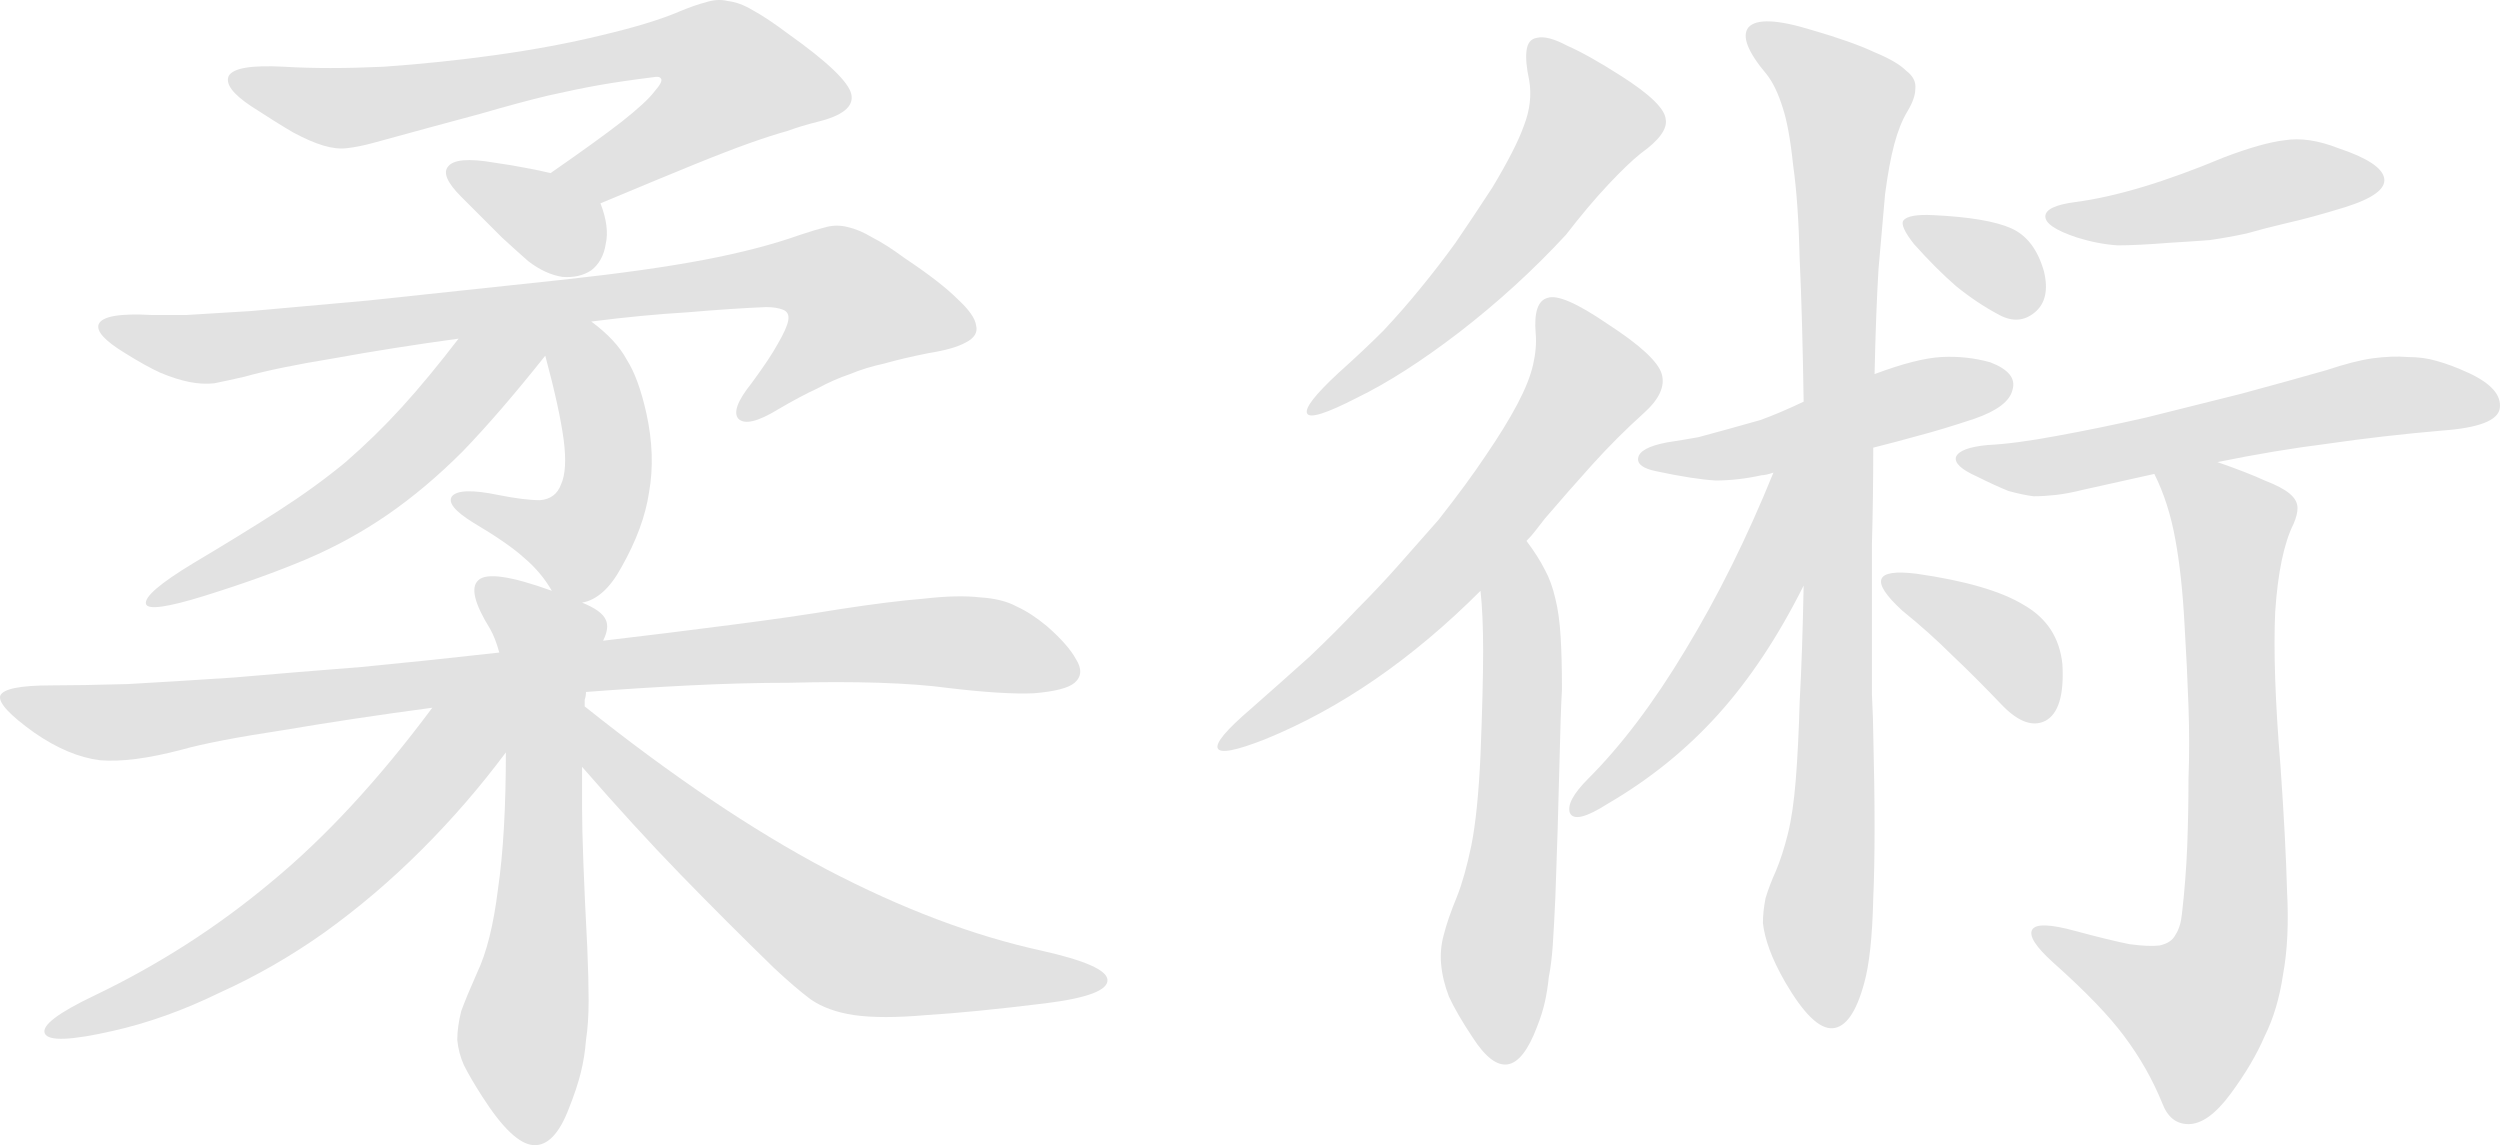
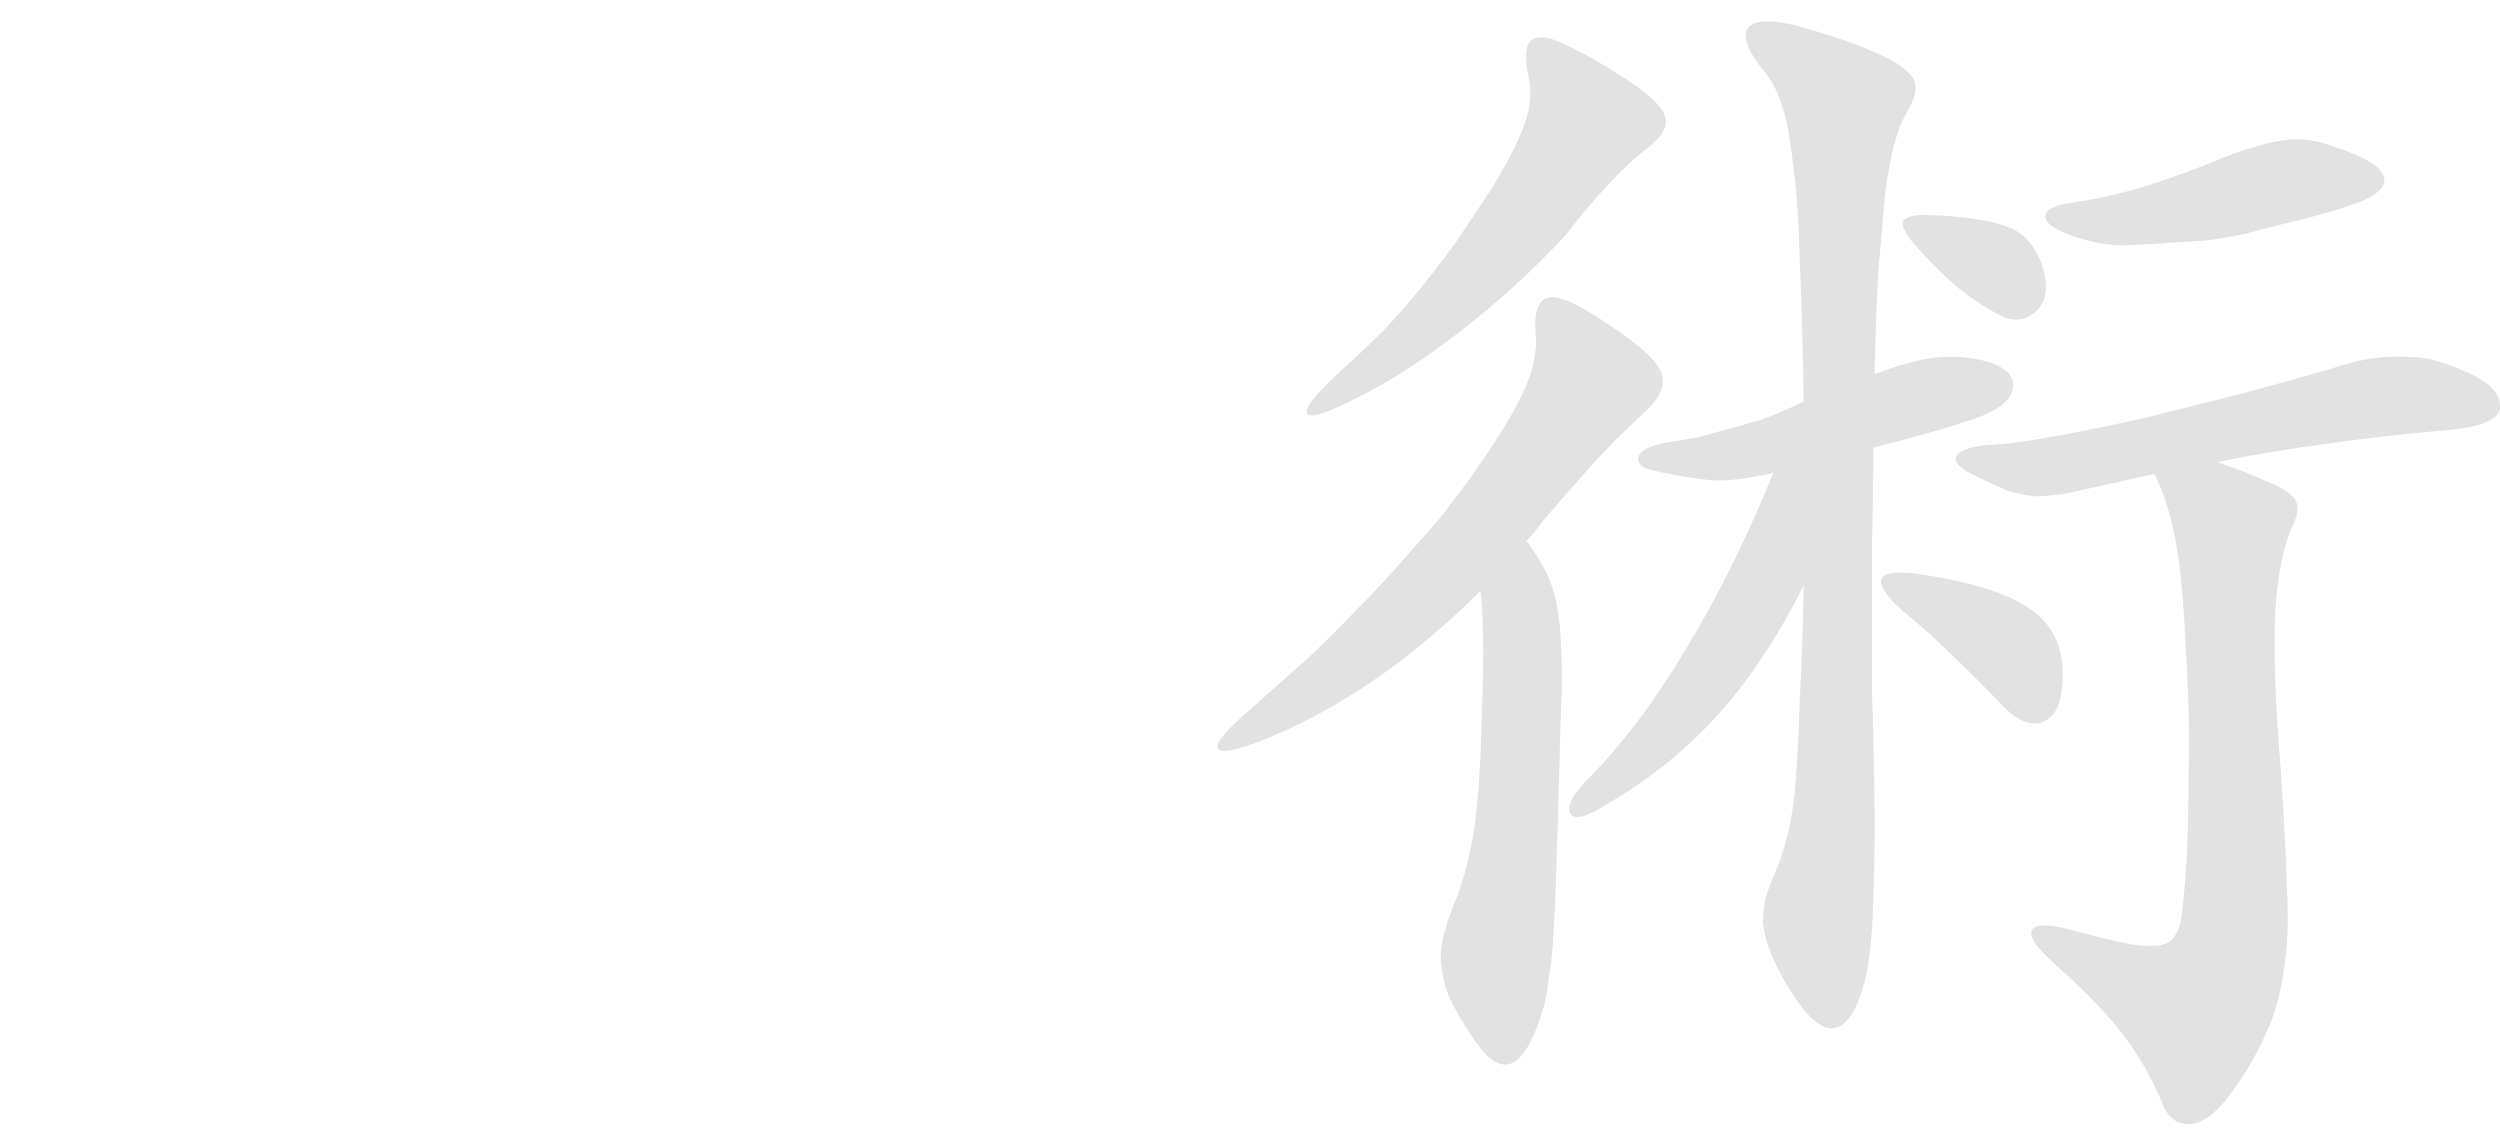
<svg xmlns="http://www.w3.org/2000/svg" xmlns:ns1="http://www.inkscape.org/namespaces/inkscape" xmlns:ns2="http://sodipodi.sourceforge.net/DTD/sodipodi-0.dtd" width="342.59" height="156.93" viewBox="0 0 342.59 156.93" id="svg2" version="1.1" ns1:version="0.91 r13725" ns2:docname="jiujitsu-path.svg">
  <defs id="defs4" />
  <ns2:namedview id="base" pagecolor="#ffffff" bordercolor="#666666" borderopacity="1.0" ns1:pageopacity="0.0" ns1:pageshadow="2" ns1:zoom="1" ns1:cx="0.42685714" ns1:cy="-174.25399" ns1:document-units="px" ns1:current-layer="layer1" showgrid="false" fit-margin-top="0" fit-margin-left="0" fit-margin-right="0" fit-margin-bottom="0" units="px" />
  <g ns1:label="Layer 1" ns1:groupmode="layer" id="layer1" transform="translate(-181.716,-201.178)">
    <g style="color:#000000;font-style:normal;font-variant:normal;font-weight:normal;font-stretch:normal;font-size:60px;line-height:110%;font-family:'Apple SD Gothic Neo';-inkscape-font-specification:'Apple SD Gothic Neo';text-indent:0;text-align:start;text-decoration:none;text-decoration-line:none;text-decoration-style:solid;text-decoration-color:#000000;letter-spacing:normal;word-spacing:normal;text-transform:none;direction:ltr;block-progression:tb;writing-mode:lr-tb;baseline-shift:baseline;text-anchor:start;white-space:normal;clip-rule:nonzero;display:inline;overflow:visible;visibility:visible;opacity:1;isolation:auto;mix-blend-mode:normal;color-interpolation:sRGB;color-interpolation-filters:linearRGB;solid-color:#000000;solid-opacity:1;fill:#808080;fill-opacity:1;fill-rule:nonzero;stroke:none;stroke-width:3.616;stroke-linecap:round;stroke-linejoin:round;stroke-miterlimit:4;stroke-dasharray:none;stroke-dashoffset:0;stroke-opacity:1;marker:none;color-rendering:auto;image-rendering:auto;shape-rendering:auto;text-rendering:auto;enable-background:accumulate" id="text4148">
-       <path d="m 244.56,247.582 q -9.18,1.26 -17.1,2.7 -7.74,1.26 -12.24,2.52 -2.34,0.54 -4.14,0.9 -1.62,0.18 -3.42,-0.18 -1.8,-0.36 -3.96,-1.26 -1.98,-0.9 -4.86,-2.7 -4.14,-2.52 -3.6,-3.96 0.72,-1.62 7.2,-1.26 1.98,0 4.86,0 2.88,-0.18 8.82,-0.54 5.94,-0.54 16.02,-1.44 10.26,-1.08 27,-2.88 11.52,-1.26 19.08,-2.7 7.56,-1.44 13.14,-3.42 2.16,-0.72 3.6,-1.08 1.44,-0.36 2.88,0 1.62,0.36 3.42,1.44 1.8,0.9 4.5,2.88 4.86,3.24 7.2,5.58 2.34,2.16 2.52,3.6 0.36,1.44 -1.44,2.34 -1.62,0.9 -5.04,1.44 -3.6,0.72 -6.12,1.44 -2.52,0.54 -4.68,1.44 -2.16,0.72 -4.5,1.98 -2.34,1.08 -5.4,2.88 -4.14,2.52 -5.4,1.26 -1.08,-1.26 1.8,-4.86 2.52,-3.42 3.6,-5.4 1.26,-2.16 1.44,-3.24 0.18,-1.08 -0.72,-1.44 -0.9,-0.36 -2.34,-0.36 -4.5,0.18 -10.8,0.72 -6.12,0.36 -13.14,1.26 3.42,2.52 4.86,5.22 1.62,2.52 2.7,7.38 1.26,5.76 0.36,10.8 -0.72,4.86 -3.78,10.26 -2.34,4.32 -5.4,4.86 2.7,1.08 3.24,2.34 0.54,1.08 -0.36,2.88 9.18,-1.08 17.46,-2.16 8.46,-1.08 14.94,-2.16 7.02,-1.08 11.52,-1.44 4.68,-0.54 7.74,-0.18 3.06,0.18 5.04,1.26 1.98,0.9 4.14,2.7 2.88,2.52 3.96,4.5 1.26,1.98 -0.18,3.24 -1.26,1.08 -5.58,1.44 -4.14,0.18 -11.7,-0.72 -3.96,-0.54 -9.54,-0.72 -5.58,-0.18 -12.24,0 -6.48,0 -13.68,0.36 -7.2,0.36 -14.22,0.9 0,0.54 -0.18,1.08 0,0.36 0,0.9 17.82,14.22 33.12,22.32 15.48,8.1 29.52,11.16 8.82,1.98 9,3.96 0.18,2.16 -8.46,3.24 -10.26,1.26 -16.38,1.62 -6.12,0.54 -9.9,0 -3.6,-0.54 -5.94,-2.16 -2.16,-1.62 -5.04,-4.32 -6.48,-6.3 -12.78,-12.78 -6.3,-6.48 -13.5,-14.76 l 0,5.58 q 0,2.7 0.18,7.56 0.18,4.86 0.54,11.7 0.18,4.32 0.18,7.2 0,3.06 -0.36,5.4 -0.18,2.34 -0.72,4.5 -0.54,2.16 -1.62,4.86 -1.98,5.22 -4.86,5.04 -2.88,-0.18 -7.02,-6.66 -1.62,-2.52 -2.52,-4.32 -0.72,-1.62 -0.9,-3.42 0,-1.8 0.54,-3.96 0.72,-1.98 2.16,-5.22 1.98,-4.14 2.88,-11.52 1.08,-7.38 1.08,-18.72 -5.22,7.02 -11.52,13.32 -6.3,6.3 -13.32,11.34 -6.84,4.86 -14.4,8.28 -7.38,3.6 -14.58,5.22 -8.64,1.98 -9.36,0.36 -0.72,-1.62 6.84,-5.22 13.14,-6.3 24.12,-15.48 11.16,-9.18 22.14,-23.94 -10.8,1.44 -20.34,3.06 -9.54,1.44 -14.04,2.7 -6.84,1.8 -11.16,1.44 -4.32,-0.54 -9,-3.78 -5.04,-3.6 -4.68,-5.04 0.54,-1.44 7.02,-1.44 3.96,0 10.44,-0.18 6.48,-0.36 14.58,-0.9 8.28,-0.72 17.46,-1.44 9.36,-0.9 18.9,-1.98 -0.54,-1.98 -1.26,-3.24 -3.24,-5.22 -1.62,-6.66 1.62,-1.62 10.08,1.44 -1.44,-2.52 -3.78,-4.5 -2.16,-1.98 -7.02,-4.86 -3.78,-2.34 -2.88,-3.6 1.08,-1.26 6.3,-0.18 3.6,0.72 5.76,0.72 2.16,-0.18 2.88,-2.16 0.9,-1.98 0.36,-6.12 -0.54,-4.14 -2.52,-11.52 -6.3,7.92 -11.34,13.14 -5.04,5.04 -10.26,8.64 -5.22,3.6 -11.16,6.12 -5.94,2.52 -14.04,5.04 -7.56,2.34 -7.92,1.08 -0.36,-1.44 6.48,-5.58 6.66,-3.96 11.7,-7.2 5.04,-3.24 9.18,-6.66 4.14,-3.6 7.74,-7.56 3.6,-3.96 7.74,-9.36 z m 12.6,-22.68 q 6.48,-4.5 9.72,-7.02 3.42,-2.7 4.5,-4.14 1.26,-1.44 0.9,-1.8 -0.18,-0.36 -1.08,-0.18 -4.32,0.54 -7.38,1.08 -3.06,0.54 -7.02,1.44 -3.78,0.9 -9.36,2.52 -5.4,1.44 -14.58,3.96 -1.98,0.54 -3.6,0.72 -1.44,0.18 -3.24,-0.36 -1.8,-0.54 -4.14,-1.8 -2.16,-1.26 -5.76,-3.6 -3.78,-2.52 -3.06,-4.14 0.9,-1.62 7.56,-1.26 5.94,0.36 13.68,0 7.74,-0.54 15.48,-1.62 7.74,-1.08 14.4,-2.7 6.84,-1.62 10.62,-3.24 2.16,-0.9 3.6,-1.26 1.62,-0.54 3.06,-0.18 1.62,0.18 3.42,1.26 1.98,1.08 4.86,3.24 8.1,5.76 8.64,8.28 0.54,2.52 -4.68,3.78 -2.16,0.54 -4.14,1.26 -1.98,0.54 -5.04,1.62 -3.06,1.08 -7.92,3.06 -4.86,1.98 -12.6,5.22 1.26,3.24 0.72,5.58 -0.36,2.34 -1.98,3.6 -1.62,1.08 -3.96,0.9 -2.34,-0.36 -4.68,-2.16 -1.44,-1.26 -3.6,-3.24 -1.98,-1.98 -5.58,-5.58 -2.88,-2.88 -1.8,-4.14 1.08,-1.44 6.3,-0.54 2.52,0.36 4.32,0.72 1.98,0.36 3.42,0.72 z" style="font-style:normal;font-variant:normal;font-weight:normal;font-stretch:normal;font-size:180px;font-family:'Kaiti SC';-inkscape-font-specification:'Kaiti SC';fill:#e2e2e2;fill-opacity:1" id="path4182" />
      <path d="m 443.1,216.442 q -1.08,1.8 -1.8,4.5 -0.72,2.7 -1.26,6.84 -0.36,4.14 -0.9,10.26 -0.36,5.94 -0.54,14.4 5.76,-2.16 9.18,-2.34 3.42,-0.18 6.66,0.72 3.78,1.44 3.06,3.78 -0.54,2.34 -5.22,3.96 -4.32,1.44 -7.74,2.34 -3.24,0.9 -6.12,1.62 0,6.66 -0.18,13.14 0,6.3 0,11.7 0,5.22 0,9 0.18,3.78 0.18,5.4 0.36,14.4 0,22.5 -0.18,7.92 -1.26,11.7 -1.62,5.94 -4.32,6.12 -2.7,0.18 -6.48,-6.3 -1.44,-2.52 -2.16,-4.5 -0.72,-1.98 -0.9,-3.6 0,-1.62 0.36,-3.42 0.54,-1.8 1.44,-3.78 0.9,-2.16 1.62,-5.04 0.72,-2.88 1.08,-7.38 0.36,-4.5 0.54,-10.8 0.36,-6.48 0.54,-15.84 -5.22,10.44 -11.7,17.64 -6.48,7.2 -15.12,12.24 -4.5,2.88 -5.22,1.26 -0.54,-1.62 2.52,-4.68 6.84,-6.84 13.32,-17.64 6.66,-10.98 12.06,-24.3 -1.08,0.36 -1.62,0.36 -3.24,0.72 -6.3,0.72 -3.06,-0.18 -8.1,-1.26 -2.7,-0.54 -2.52,-1.8 0.18,-1.44 3.96,-2.16 2.34,-0.36 4.32,-0.72 1.98,-0.54 3.96,-1.08 1.98,-0.54 4.5,-1.26 2.52,-0.9 5.94,-2.52 -0.18,-11.7 -0.54,-19.44 -0.18,-7.92 -0.9,-12.96 -0.54,-5.22 -1.44,-7.92 -0.9,-2.88 -2.16,-4.5 -3.96,-4.68 -2.52,-6.48 1.62,-1.8 8.64,0.36 5.58,1.62 8.64,3.06 3.06,1.26 4.32,2.52 1.44,1.08 1.26,2.52 0,1.26 -1.08,3.06 z m 76.86,35.82 q 4.68,2.16 4.32,4.86 -0.36,2.52 -7.92,3.06 -8.28,0.72 -15.66,1.8 -7.2,0.9 -15.12,2.52 4.14,1.44 6.48,2.52 2.34,0.9 3.42,1.8 1.08,0.9 1.08,1.98 0,0.9 -0.54,2.16 -1.98,3.96 -2.52,12.06 -0.36,7.92 0.72,21.06 0.72,10.26 0.9,17.1 0.36,6.66 -0.54,11.52 -0.72,4.86 -2.52,8.46 -1.62,3.78 -4.68,7.92 -3.06,4.14 -5.76,4.14 -2.52,0 -3.6,-2.88 -1.98,-4.86 -5.22,-9.18 -3.06,-4.14 -9.72,-10.08 -3.6,-3.24 -2.88,-4.5 0.72,-1.26 5.94,0.18 4.68,1.26 7.38,1.8 2.7,0.36 4.14,0.18 1.62,-0.36 2.16,-1.44 0.72,-1.08 0.9,-2.88 0.54,-4.68 0.72,-9.18 0.18,-4.68 0.18,-9.36 0.18,-4.68 0,-9.9 -0.18,-5.22 -0.54,-11.16 -0.36,-6.84 -1.26,-11.7 -0.9,-5.04 -2.88,-9 -2.34,0.54 -4.86,1.08 -2.34,0.54 -4.86,1.08 -2.16,0.54 -3.78,0.72 -1.62,0.18 -3.06,0.18 -1.44,-0.18 -3.42,-0.72 -1.8,-0.72 -4.32,-1.98 -3.24,-1.44 -2.88,-2.7 0.54,-1.26 4.32,-1.62 3.78,-0.18 9.54,-1.26 5.94,-1.08 12.24,-2.52 6.48,-1.62 12.96,-3.24 6.66,-1.8 11.7,-3.24 3.78,-1.26 6.3,-1.62 2.7,-0.36 4.86,-0.18 2.16,0 3.96,0.54 1.98,0.54 4.32,1.62 z m -124.2,43.38 q -0.18,3.06 -0.36,10.8 -0.18,7.74 -0.54,17.64 -0.18,3.96 -0.36,6.66 -0.18,2.52 -0.54,4.32 -0.18,1.8 -0.54,3.42 -0.36,1.62 -1.08,3.42 -3.6,9.54 -8.82,1.44 -2.16,-3.24 -3.24,-5.58 -0.9,-2.34 -1.08,-4.5 -0.18,-1.98 0.36,-3.96 0.54,-2.16 1.8,-5.22 1.08,-2.7 1.98,-7.02 0.9,-4.5 1.26,-12.42 0.36,-9.18 0.36,-14.22 0,-5.04 -0.36,-8.28 -14.04,14.04 -29.52,20.34 -5.94,2.34 -6.48,1.26 -0.54,-1.08 4.5,-5.4 4.5,-3.96 8.1,-7.2 3.6,-3.42 6.48,-6.48 3.06,-3.06 5.76,-6.12 2.7,-3.06 5.4,-6.12 3.96,-5.04 6.48,-8.82 2.7,-3.96 4.32,-7.02 1.62,-3.06 2.16,-5.4 0.54,-2.34 0.36,-4.32 -0.36,-4.32 1.62,-4.86 1.98,-0.72 8.28,3.6 6.66,4.32 7.38,6.84 0.72,2.52 -2.52,5.4 -3.6,3.24 -7.02,7.02 -3.24,3.6 -6.48,7.38 -0.72,0.9 -1.26,1.62 -0.54,0.72 -1.26,1.44 1.62,2.16 2.52,3.96 0.9,1.62 1.44,3.96 0.54,2.16 0.72,5.22 0.18,2.88 0.18,7.2 z m 10.8,-73.44 q -1.8,1.44 -4.5,4.32 -2.7,2.88 -5.76,6.84 -6.66,7.2 -14.58,13.32 -7.74,5.94 -14.04,9 -6.3,3.24 -6.84,2.16 -0.54,-1.08 4.32,-5.58 3.42,-3.06 6.12,-5.76 2.7,-2.88 5.04,-5.76 2.52,-3.06 4.86,-6.3 2.34,-3.42 5.04,-7.56 3.24,-5.4 4.32,-8.46 1.26,-3.24 0.72,-6.3 -0.54,-2.52 -0.36,-3.96 0.18,-1.62 1.44,-1.8 1.44,-0.36 4.14,1.08 2.88,1.26 7.38,4.14 5.94,3.78 6.12,5.94 0.36,1.98 -3.42,4.68 z m 95.58,-0.72 q 5.94,1.98 6.3,4.14 0.36,2.16 -5.4,3.96 -4.68,1.44 -7.92,2.16 -3.06,0.72 -5.58,1.44 -2.52,0.54 -5.04,0.9 -2.34,0.18 -5.4,0.36 -4.5,0.36 -7.2,0.36 -2.7,-0.18 -5.58,-1.08 -4.32,-1.44 -4.32,-2.88 0,-1.44 4.14,-1.98 8.28,-1.08 20.34,-6.12 5.22,-1.98 8.28,-2.34 3.24,-0.54 7.38,1.08 z m -37.8,70.74 q 0.36,6.3 -2.34,7.74 -2.52,1.26 -5.76,-1.98 -3.96,-4.14 -7.02,-7.02 -3.06,-3.06 -6.84,-6.12 -6.66,-6.12 1.98,-5.04 10.08,1.44 14.76,4.32 4.68,2.7 5.22,8.1 z m -17.64,-61.56 q 7.38,0.36 10.62,1.8 3.24,1.44 4.5,5.94 0.9,3.78 -1.26,5.58 -2.16,1.8 -4.86,0.36 -3.06,-1.62 -5.94,-3.96 -2.7,-2.34 -5.76,-5.76 -1.98,-2.52 -1.44,-3.24 0.72,-0.9 4.14,-0.72 z" style="font-style:normal;font-variant:normal;font-weight:normal;font-stretch:normal;font-size:180px;font-family:'Kaiti SC';-inkscape-font-specification:'Kaiti SC';fill:#e2e2e2;fill-opacity:1" id="path4184" />
    </g>
  </g>
</svg>